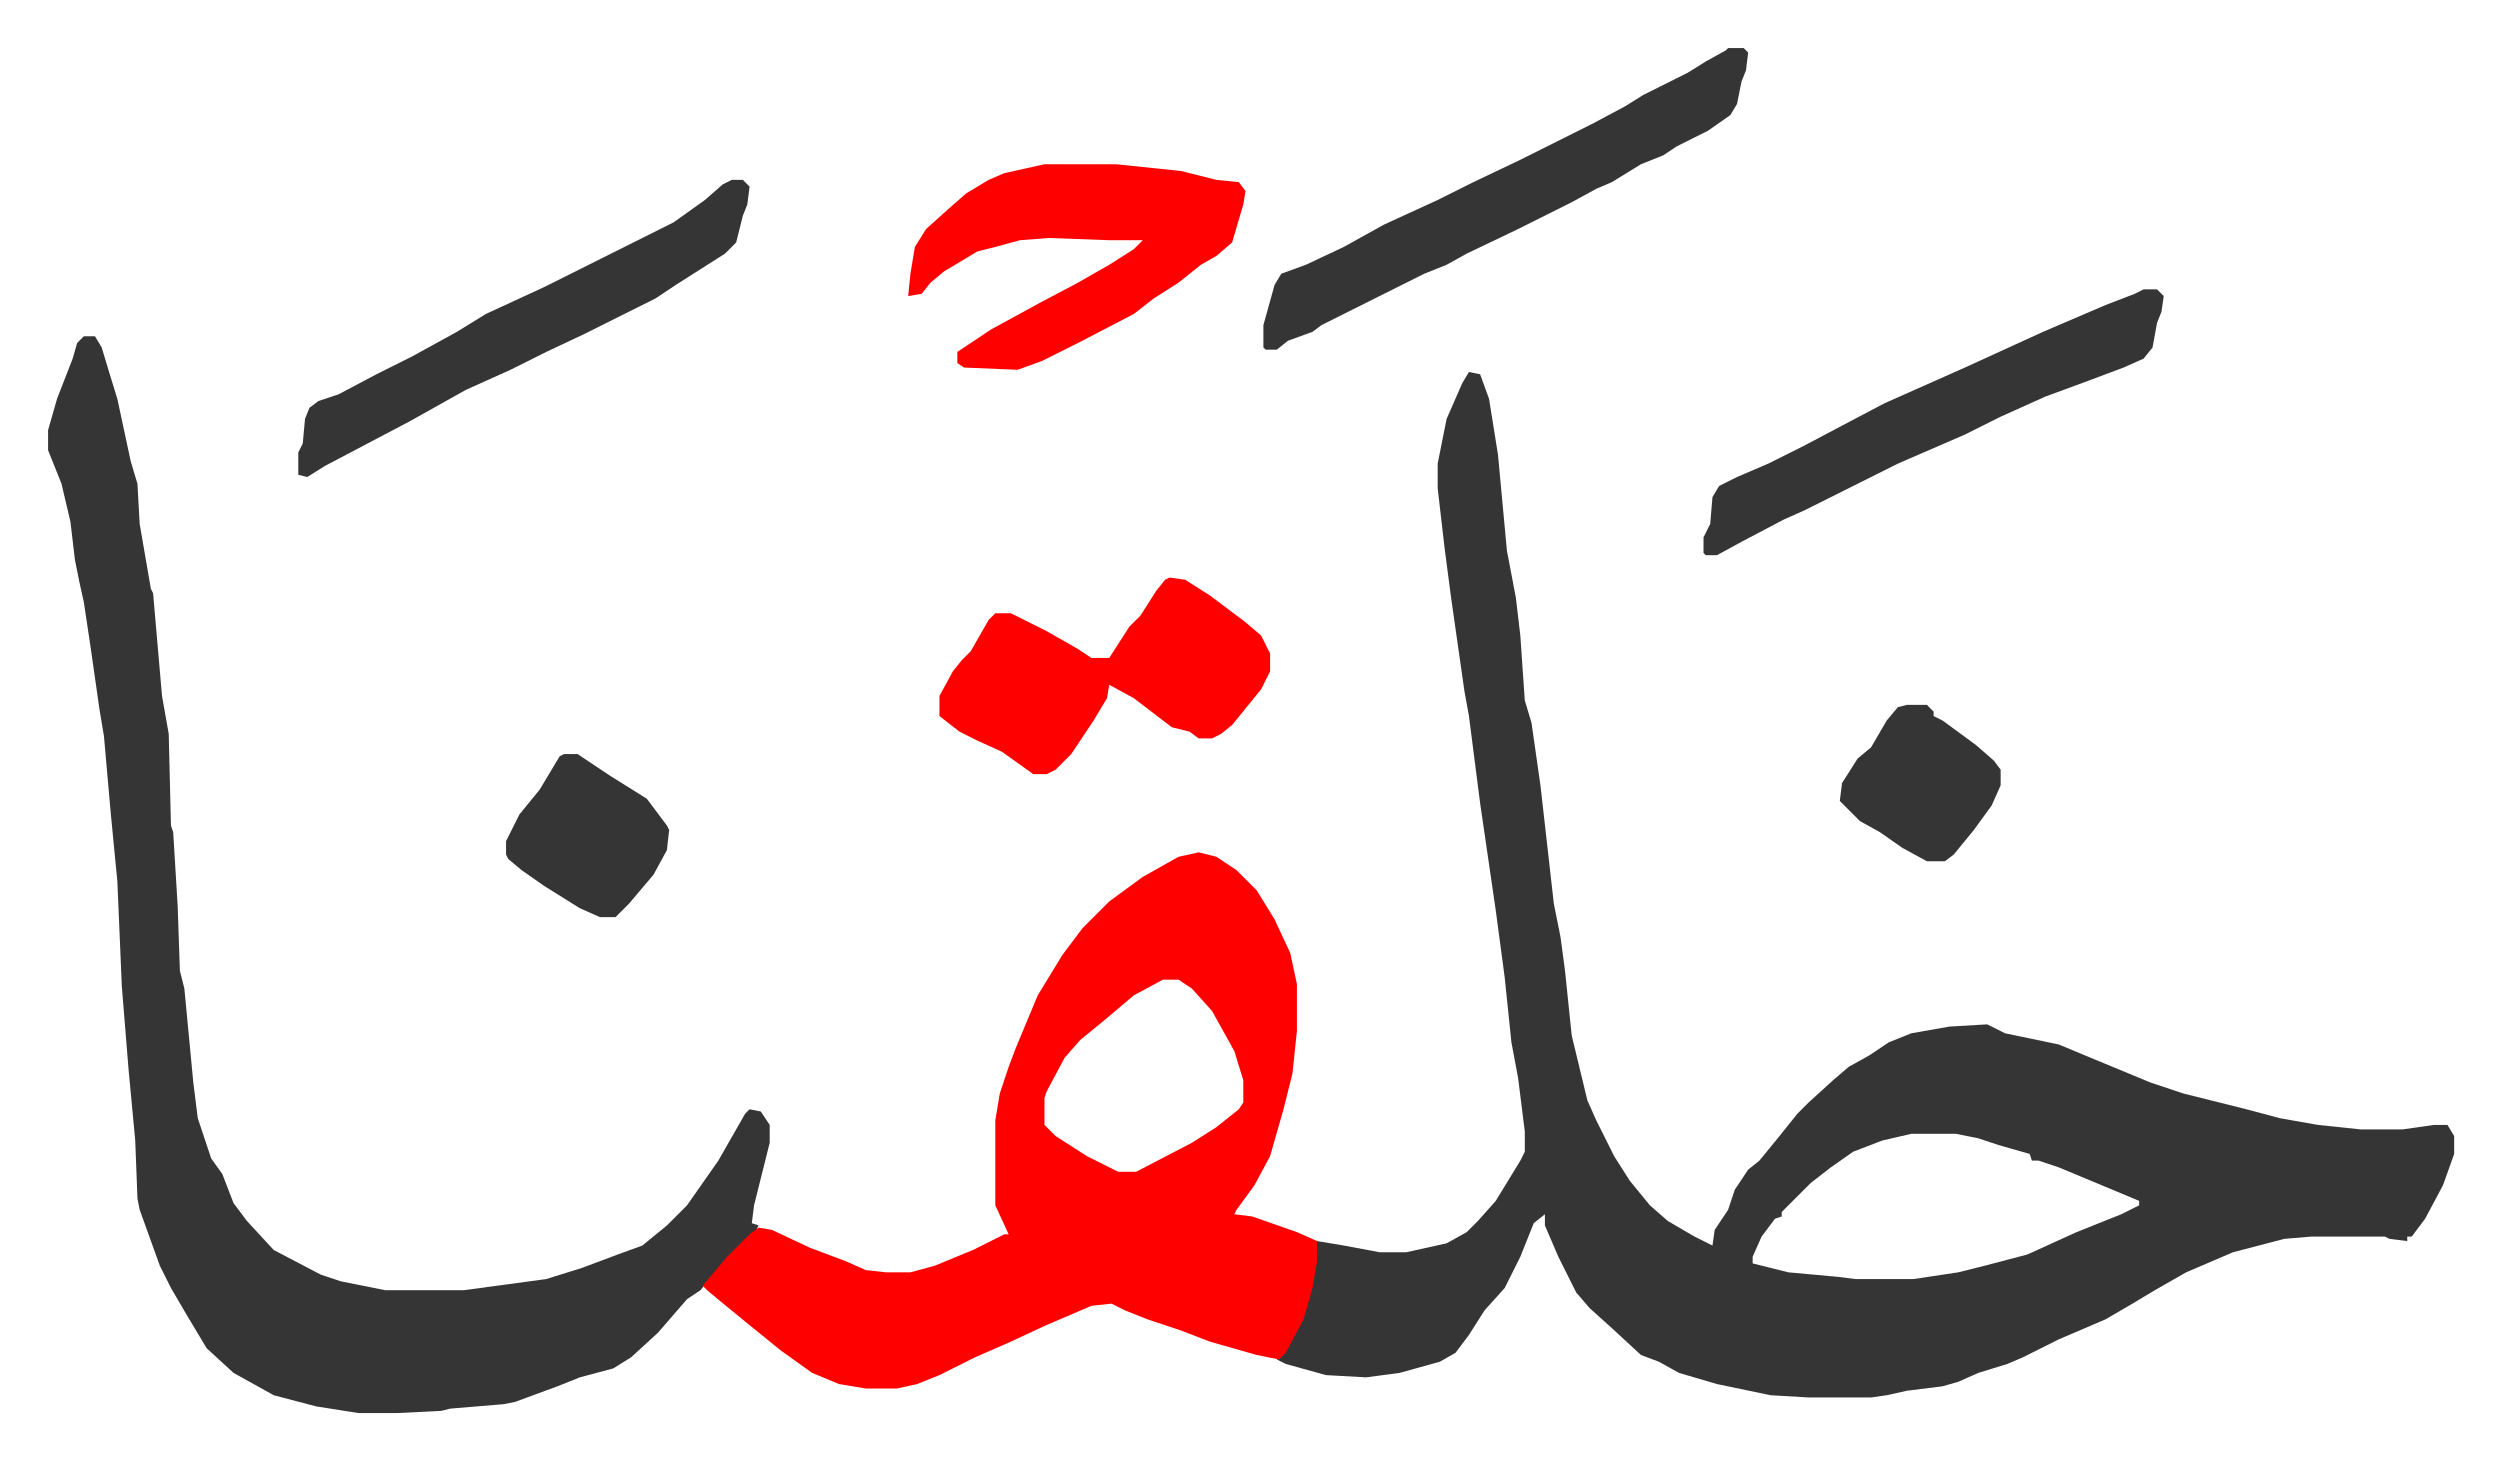
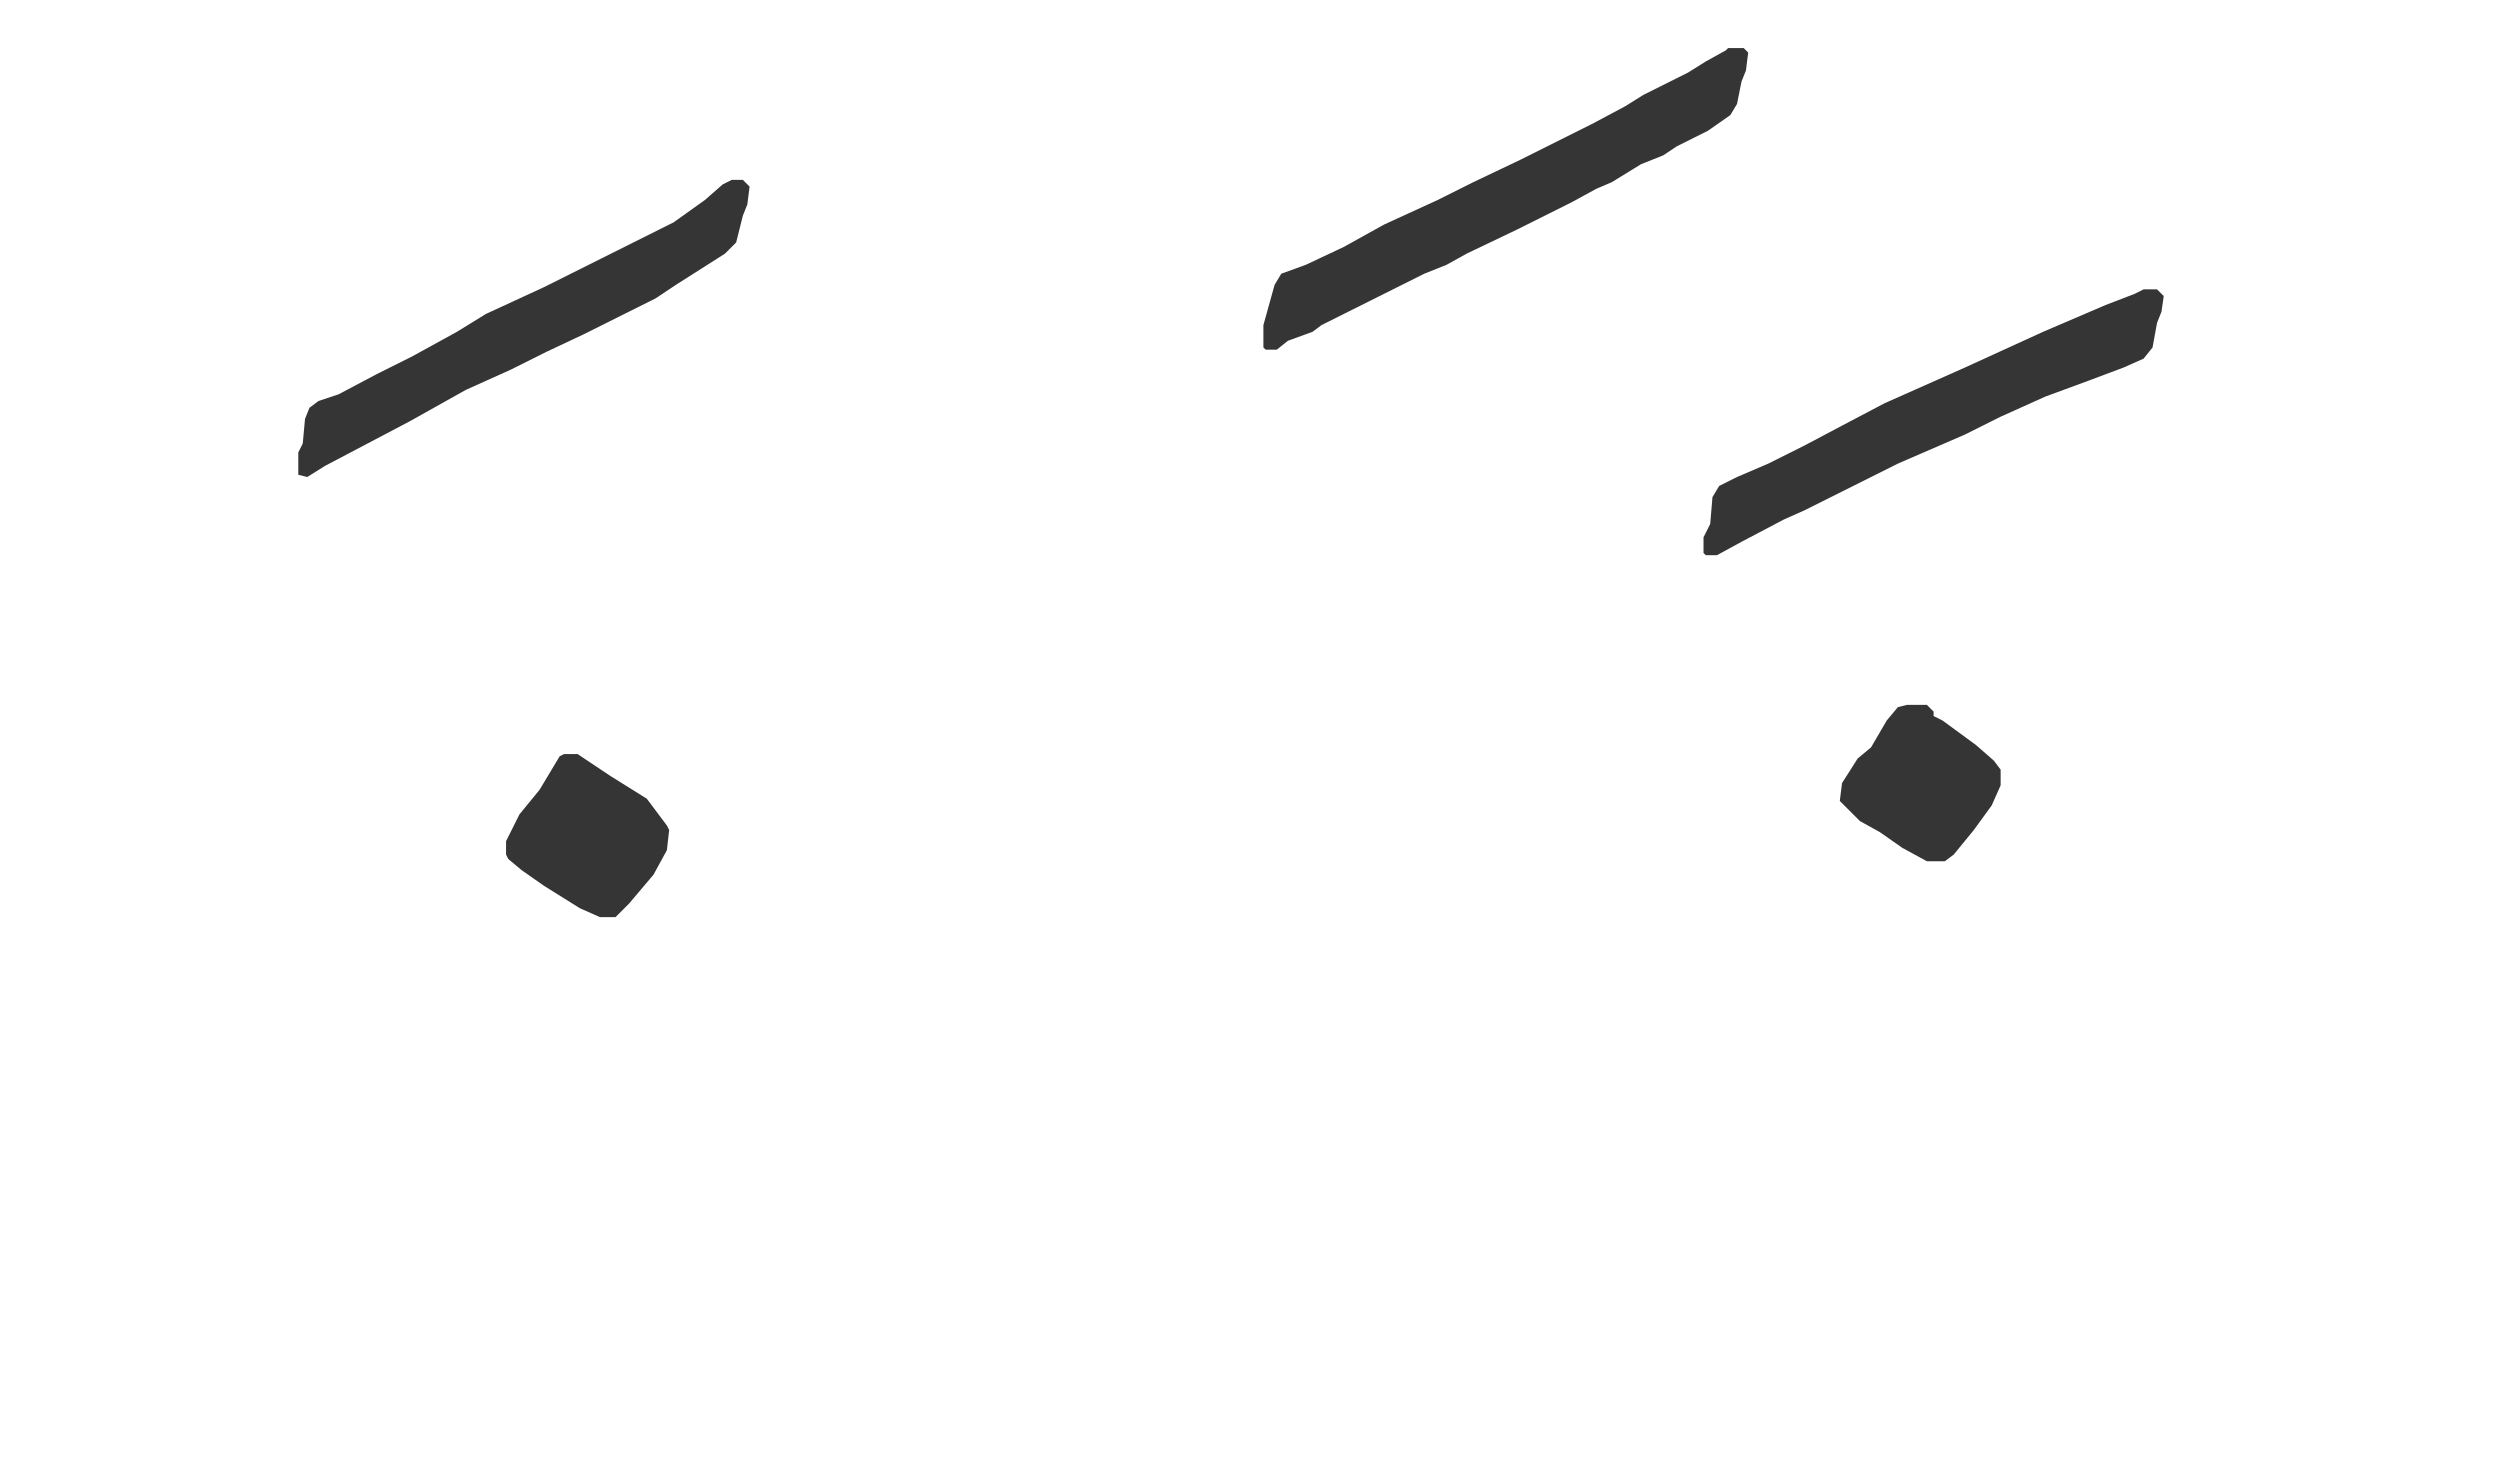
<svg xmlns="http://www.w3.org/2000/svg" role="img" viewBox="-21.52 366.48 1119.04 653.04">
-   <path fill="#353535" id="rule_normal" d="M636 533l5 1 4 11 4 25 4 43 4 21 2 17 2 29 3 10 4 28 6 53 3 15 2 15 3 29 7 29 4 9 8 16 7 11 9 11 8 7 12 7 8 4 1-7 6-9 3-9 6-9 5-4 9-11 8-10 5-5 11-10 7-6 9-5 9-6 10-4 17-3 17-1 8 4 24 5 12 5 29 12 15 5 28 7 15 4 17 3 19 2h19l14-2h6l3 5v8l-5 14-8 15-6 8h-2v2l-8-1-2-1h-33l-12 1-23 6-21 9-14 8-10 6-12 7-21 9-16 8-7 3-13 4-9 4-7 2-16 2-9 2-7 1h-28l-17-1-24-5-17-5-9-5-8-3-13-12-10-9-6-7-8-16-6-14v-5l-5 4-6 15-7 14-9 10-7 11-6 8-7 4-18 5-15 2-18-1-18-5-4-2 6-8 5-10 5-17 2-18 12 2 16 3h12l18-4 9-5 5-5 8-9 11-18 2-4v-9l-3-24-3-16-3-29-4-30-7-48-5-39-2-11-6-42-3-23-3-26v-11l4-20 7-16zm198 341l-13 3-13 5-10 7-9 7-13 13v2l-3 1-6 8-4 9v3l16 4 22 2 8 1h26l20-3 12-3 19-5 22-10 20-8 8-4v-2l-36-15-9-3h-3l-1-3-14-4-9-3-10-2zM16 517h5l3 5 3 10 4 13 6 28 3 10 1 18 5 29 1 2 4 46 3 17 1 41 1 3 2 33 1 29 2 8 4 42 2 16 6 18 5 7 5 13 6 8 12 13 21 11 9 3 20 4h35l37-5 16-5 16-6 11-4 11-9 9-9 14-20 12-21 2-2 5 1 4 6v8l-4 16-3 12-1 8 3 1-2 4-8 7-7 7-9 11-6 4-13 15-12 11-8 5-15 4-10 4-19 7-5 1-24 2-4 1-20 1h-17l-19-3-19-5-18-10-12-11-9-15-7-12-5-10-9-25-1-5-1-26-3-32-3-37-2-47-3-31-3-34-2-12-4-28-3-20-2-9-2-10-2-17-4-17-6-15v-9l4-14 7-18 2-7z" />
-   <path fill="#ff0000" id="rule_qalqalah" d="M515 748l8 2 9 6 9 9 8 13 7 15 3 14v21l-2 19-4 16-6 21-7 13-8 11-1 2 8 1 20 7 9 4v9l-2 12-4 14-8 15-3 3-10-2-21-6-13-5-15-5-10-4-6-3-9 1-21 9-15 7-16 7-16 8-10 4-9 2h-14l-12-2-12-5-14-10-16-13-11-9-6-5-2-2 11-13 10-10 4-3 6 1 17 8 16 6 9 4 9 1h11l11-3 17-7 14-7h2l-6-13v-38l2-12 4-12 3-8 10-24 11-18 9-12 12-12 15-11 16-9zm-16 57l-13 7-13 11-11 9-7 8-8 15-1 3v12l5 5 14 9 14 7h8l25-13 11-7 10-8 2-3v-10l-4-13-10-18-9-10-6-4zm-53-365h32l29 3 16 4 10 1 3 4-1 6-5 17-7 6-7 4-10 8-11 7-9 7-25 13-16 8-11 4-24-1-3-2v-5l15-10 22-12 17-9 14-8 11-7 4-4h-15l-27-1-13 1-11 3-8 2-15 9-6 5-4 5-6 1 1-10 2-12 5-8 10-9 8-7 10-6 7-3zm56 185l7 1 11 7 16 12 7 6 4 8v8l-4 8-13 16-5 4-4 2h-6l-4-3-8-2-17-13-11-6-1 6-6 10-10 15-7 7-4 2h-6l-14-10-11-5-8-4-9-7v-9l6-11 4-5 4-4 8-14 3-3h7l16 8 14 8 6 4h8l9-14 5-5 7-11 4-5z" />
  <path fill="#353535" id="rule_normal" d="M752 388h7l2 2-1 8-2 5-2 10-3 5-10 7-14 7-6 4-10 4-13 8-7 3-11 6-24 12-23 11-9 5-10 4-16 8-16 8-14 7-4 3-11 4-5 4h-5l-1-1v-10l5-18 3-5 11-4 17-8 18-10 24-11 16-8 21-10 16-8 16-8 15-8 8-5 20-10 8-5 9-5zm186 108h6l3 3-1 7-2 5-2 11-4 5-9 4-16 6-19 7-20 9-16 8-30 13-42 21-9 4-19 10-11 6h-5l-1-1v-7l3-6 1-12 3-5 8-4 14-6 16-8 17-9 19-10 36-16 35-16 28-12 13-5zm-632-49h5l3 3-1 8-2 5-3 12-5 5-22 14-9 6-16 8-16 8-17 8-16 8-20 9-25 14-19 10-19 10-8 5-4-1v-10l2-4 1-11 2-5 4-3 9-3 17-9 16-8 20-11 13-8 26-12 26-13 16-8 16-8 14-10 8-7zm-75 257h6l15 10 16 10 9 12 1 2-1 9-6 11-11 13-5 5-1 1h-7l-9-4-16-10-10-7-6-5-1-2v-6l6-12 9-11 9-15zm601-22h9l3 3v2l4 2 15 11 8 7 3 4v7l-4 9-8 11-9 11-4 3h-8l-11-6-10-7-9-5-9-9 1-8 7-11 6-5 7-12 5-6z" />
</svg>